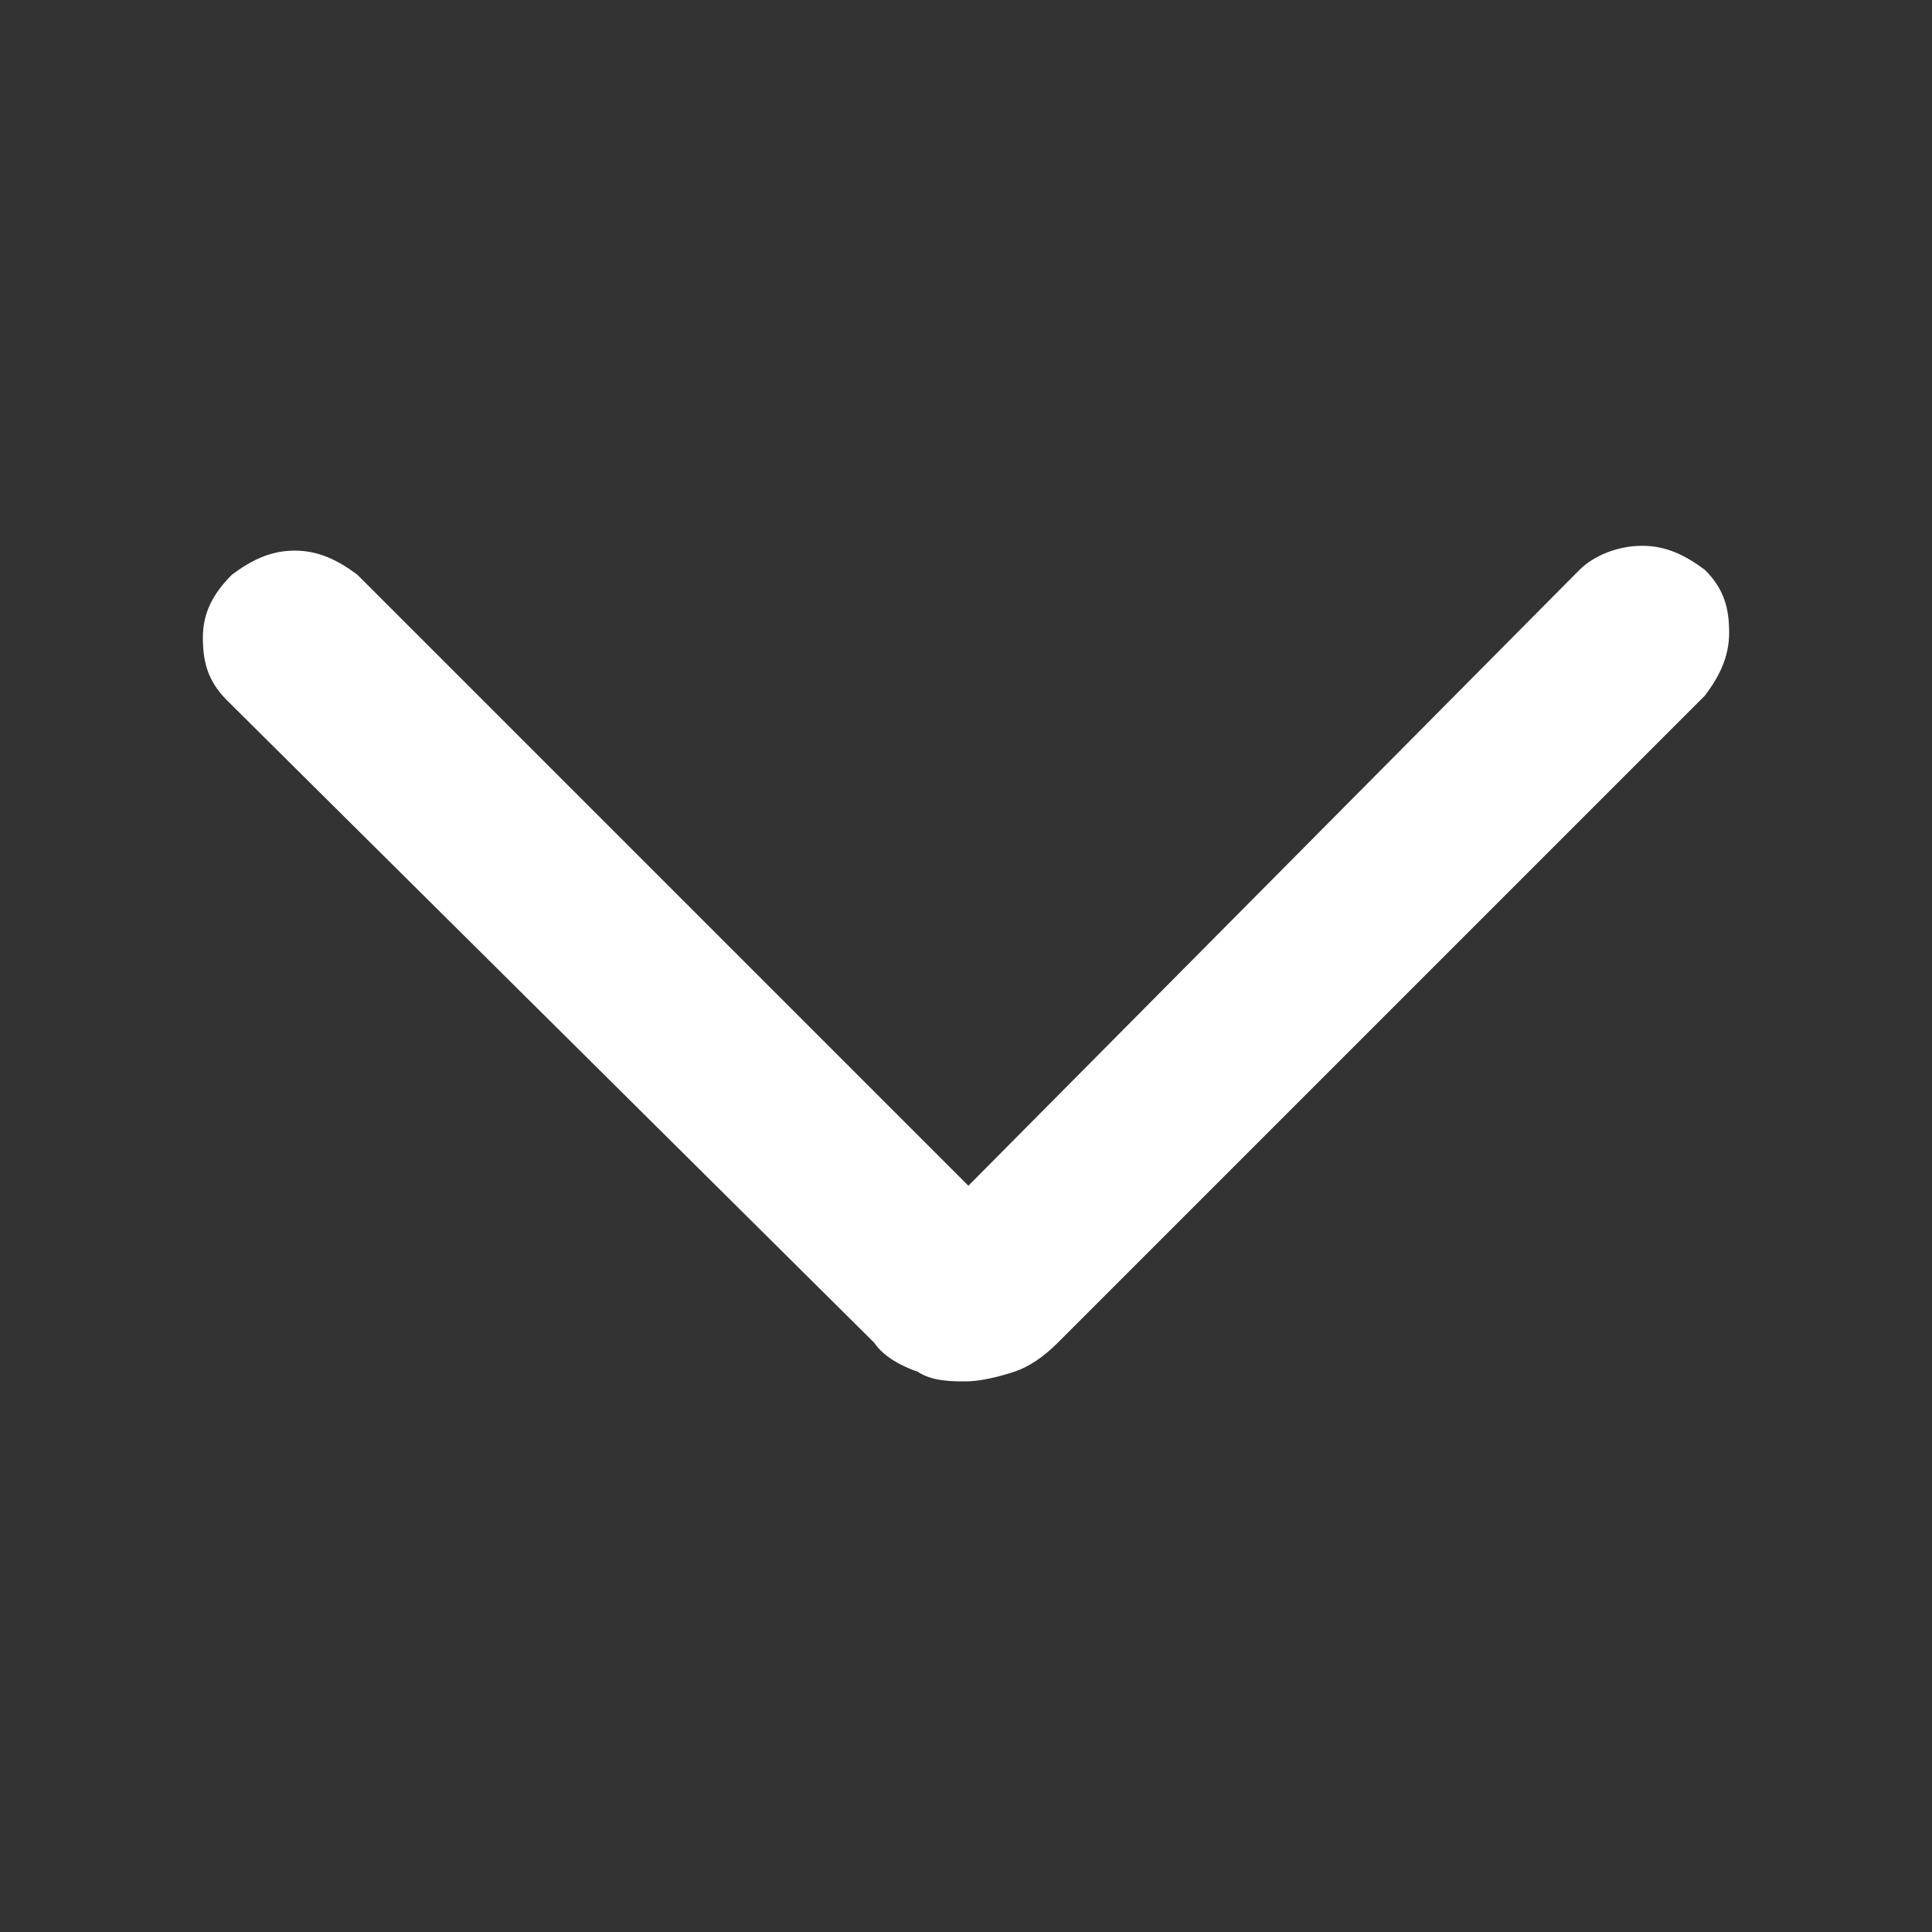
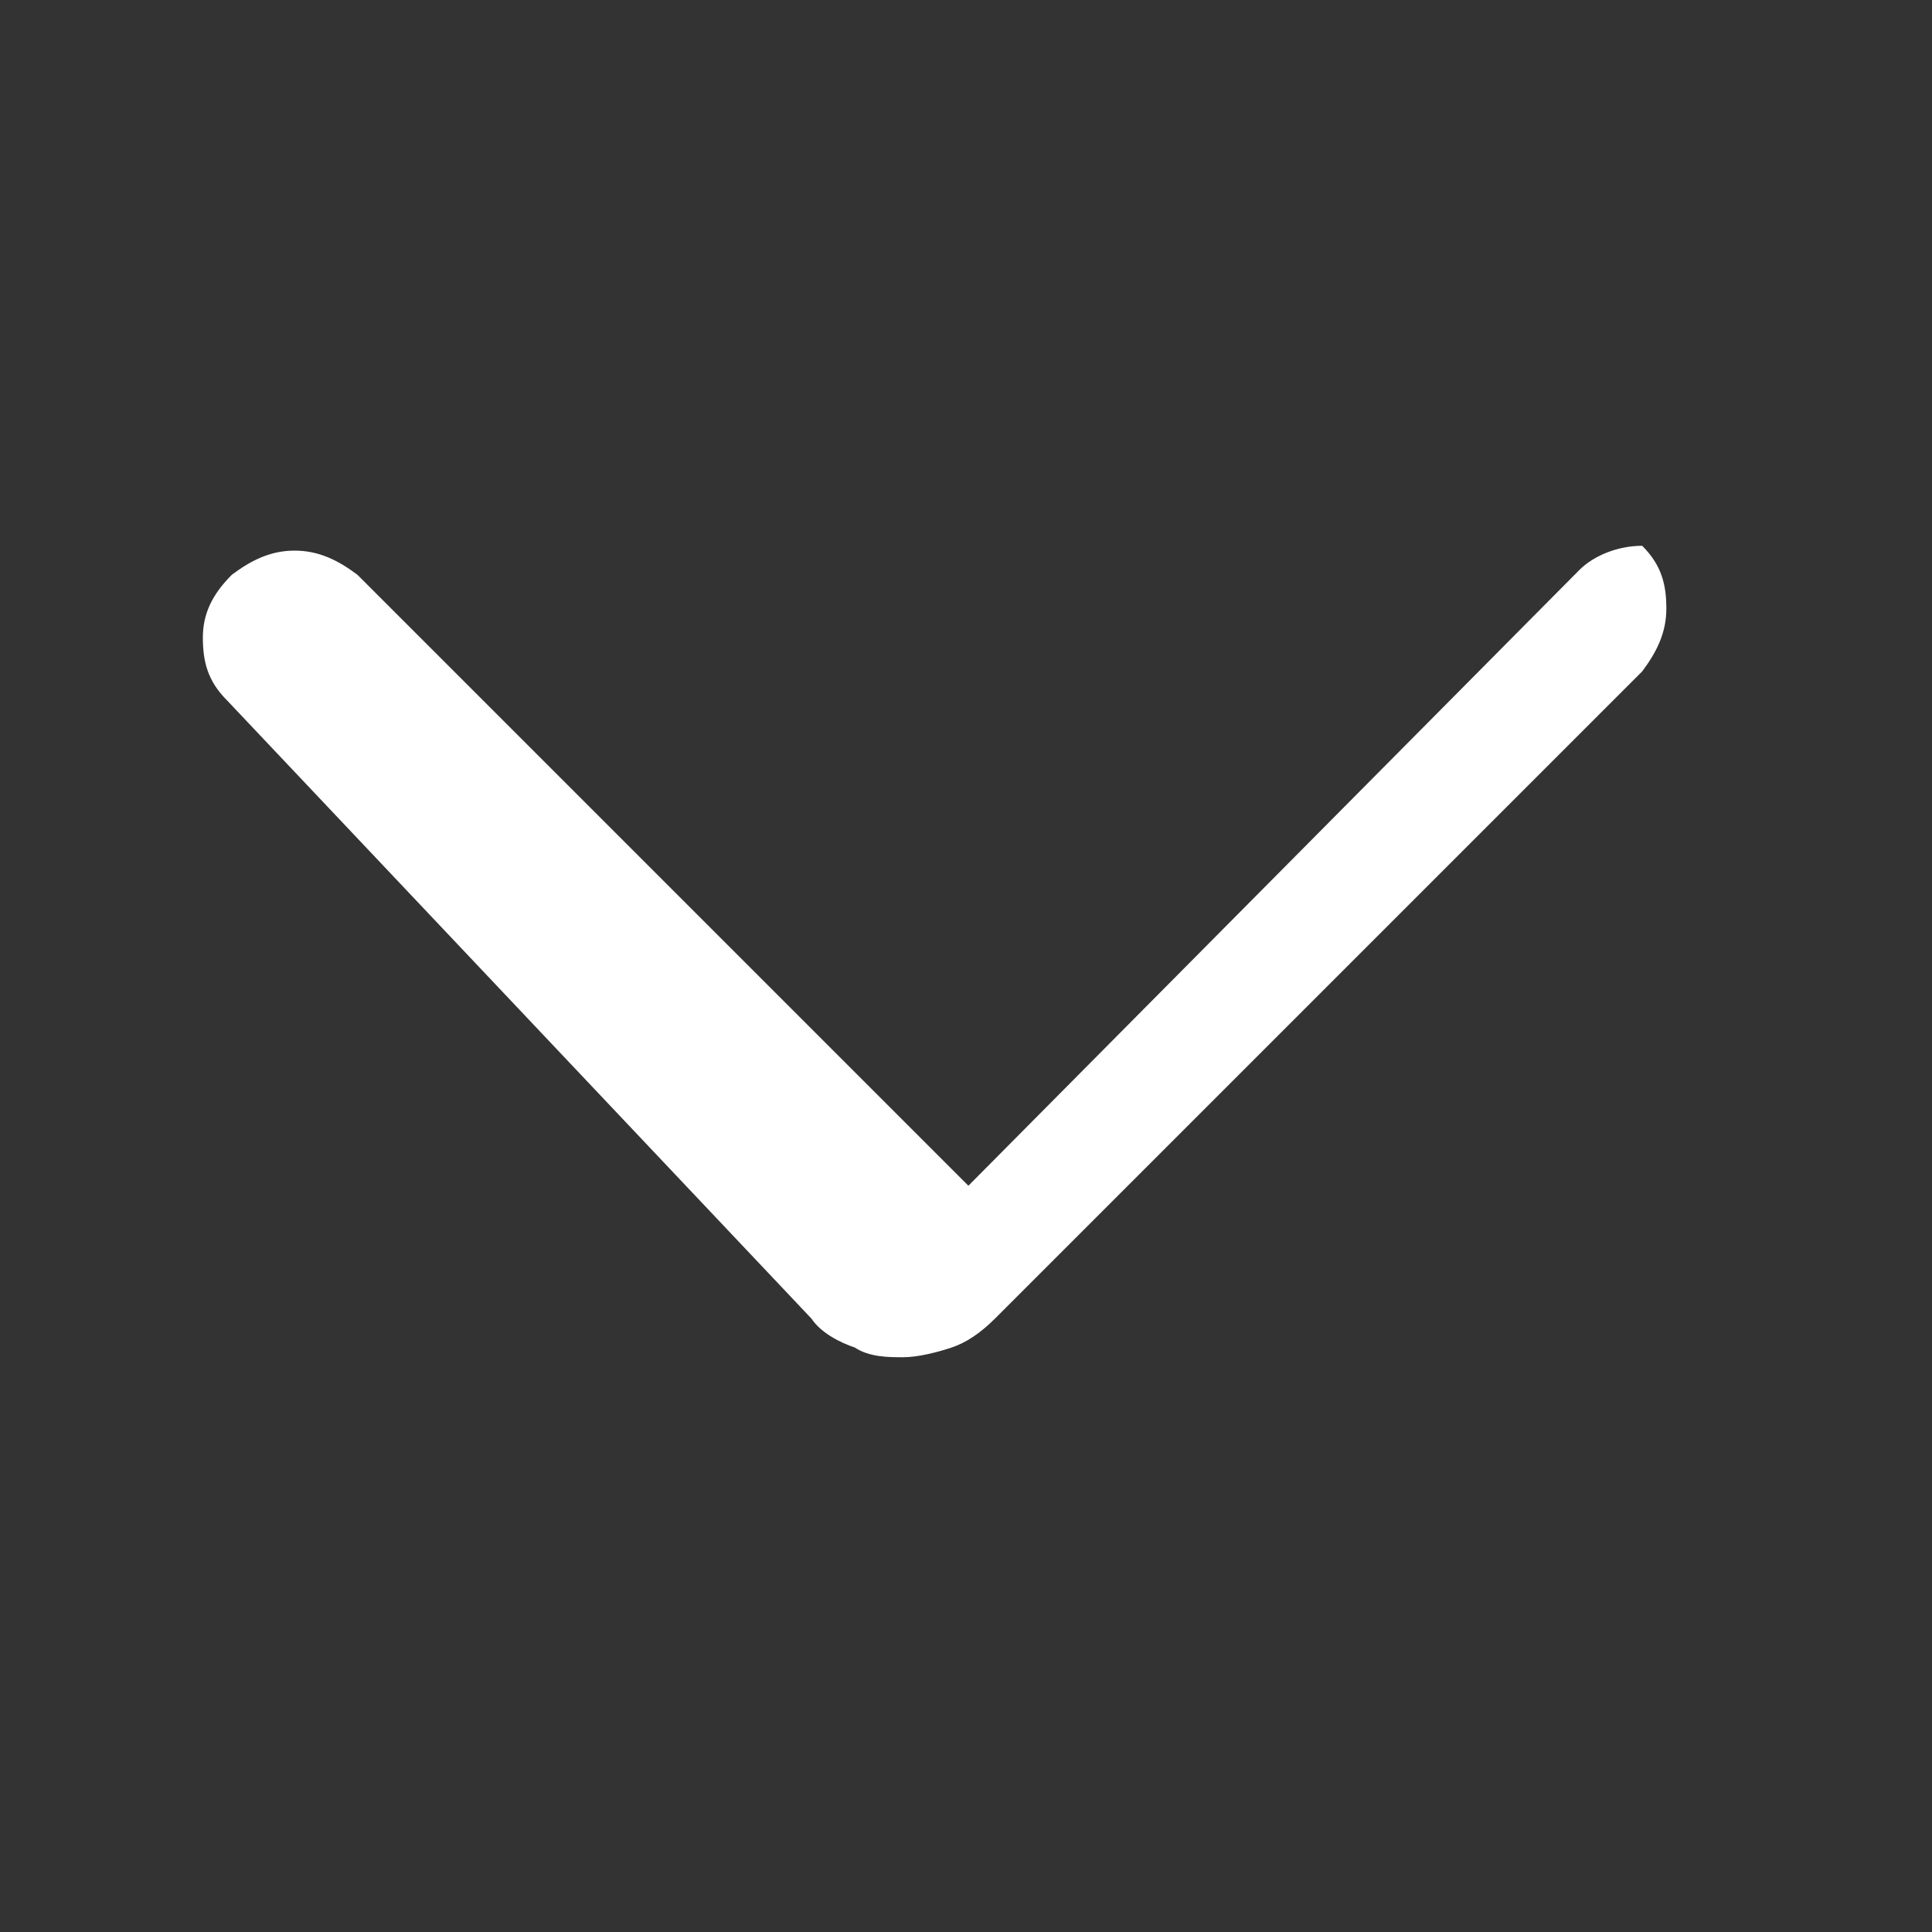
<svg xmlns="http://www.w3.org/2000/svg" id="Layer_1" version="1.1" viewBox="0 0 40 40">
  <rect x="0" y="0" width="40" height="40" fill="#333333" stroke="none" />
  <defs>
    <style>
      .st0 {
        fill: #fff;
      }
    </style>
  </defs>
-   <path class="st0" d="M19.9,24.7l12.8-12.9c.3-.3.8-.5,1.3-.5s.9.2,1.3.5c.4.4.5.8.5,1.3s-.2.9-.5,1.3l-13.4,13.4c-.3.3-.6.5-.9.6s-.7.2-1,.2-.7,0-1-.2c-.3-.1-.7-.3-.9-.6L4.7,14.5c-.4-.4-.5-.8-.5-1.3s.2-.9.6-1.3c.4-.3.8-.5,1.3-.5s.9.2,1.3.5l12.8,12.8h-.3Z" />
+   <path class="st0" d="M19.9,24.7l12.8-12.9c.3-.3.8-.5,1.3-.5c.4.4.5.8.5,1.3s-.2.9-.5,1.3l-13.4,13.4c-.3.3-.6.5-.9.6s-.7.2-1,.2-.7,0-1-.2c-.3-.1-.7-.3-.9-.6L4.7,14.5c-.4-.4-.5-.8-.5-1.3s.2-.9.6-1.3c.4-.3.8-.5,1.3-.5s.9.2,1.3.5l12.8,12.8h-.3Z" />
</svg>